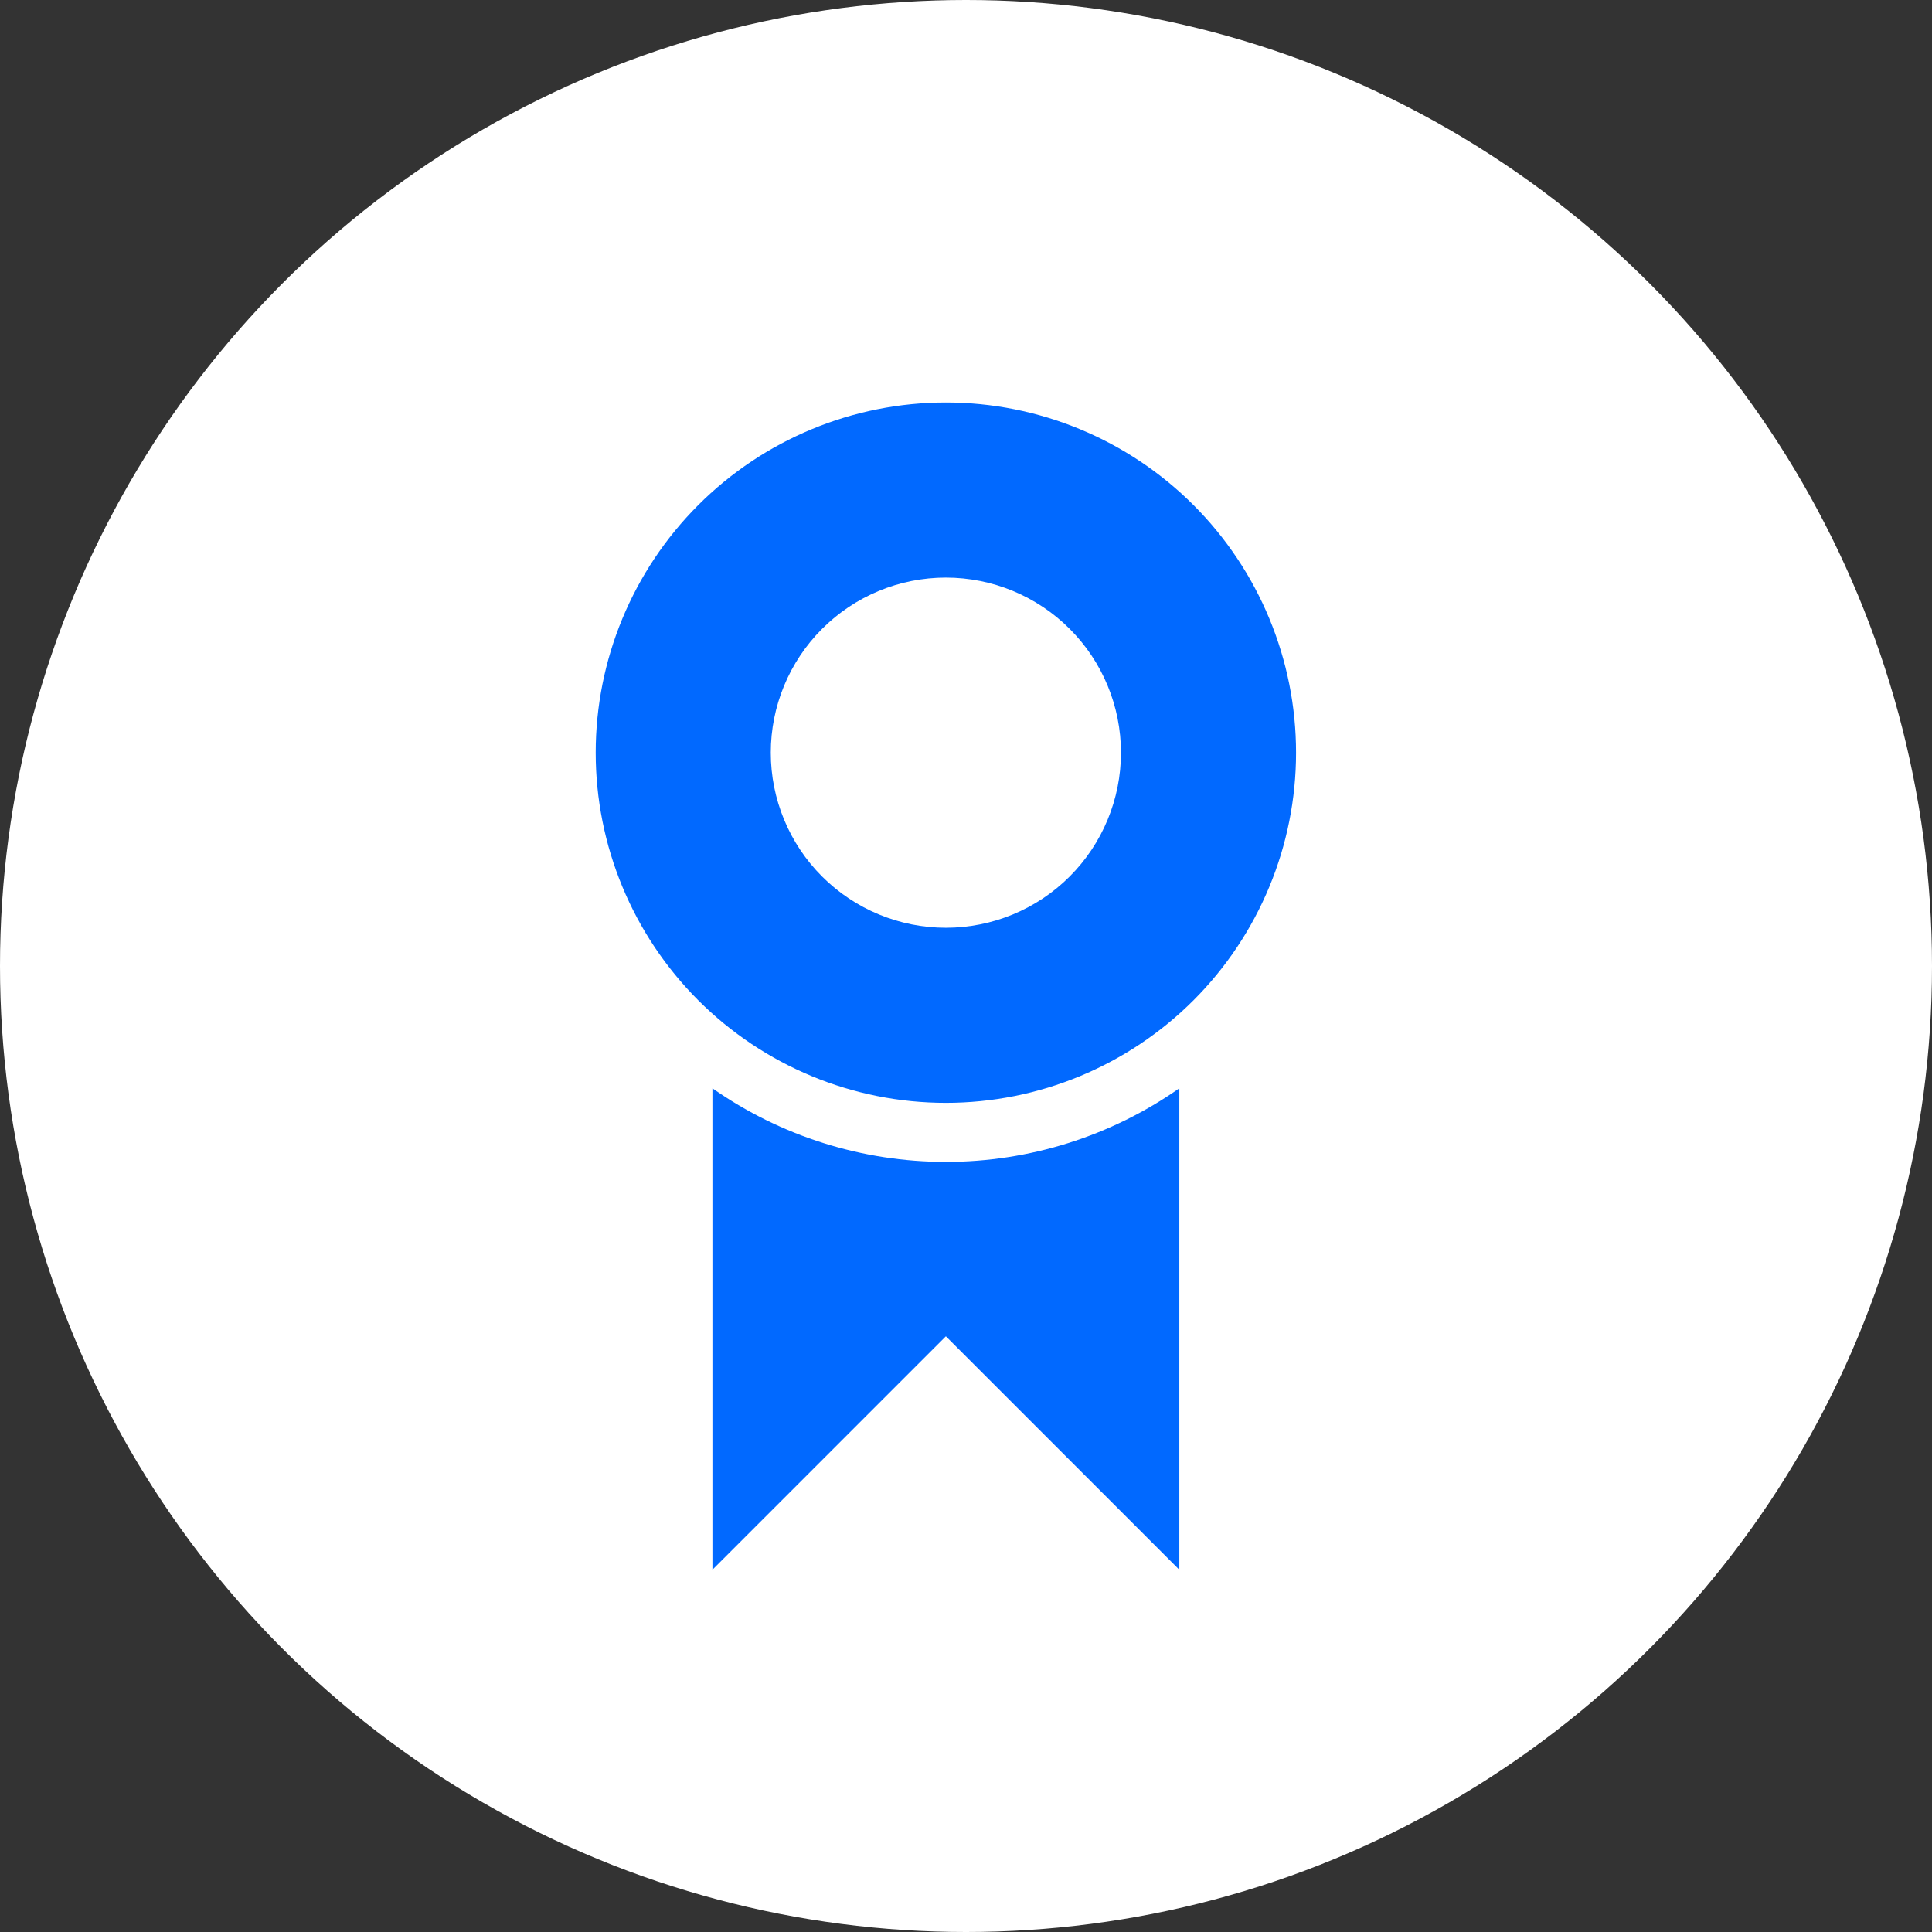
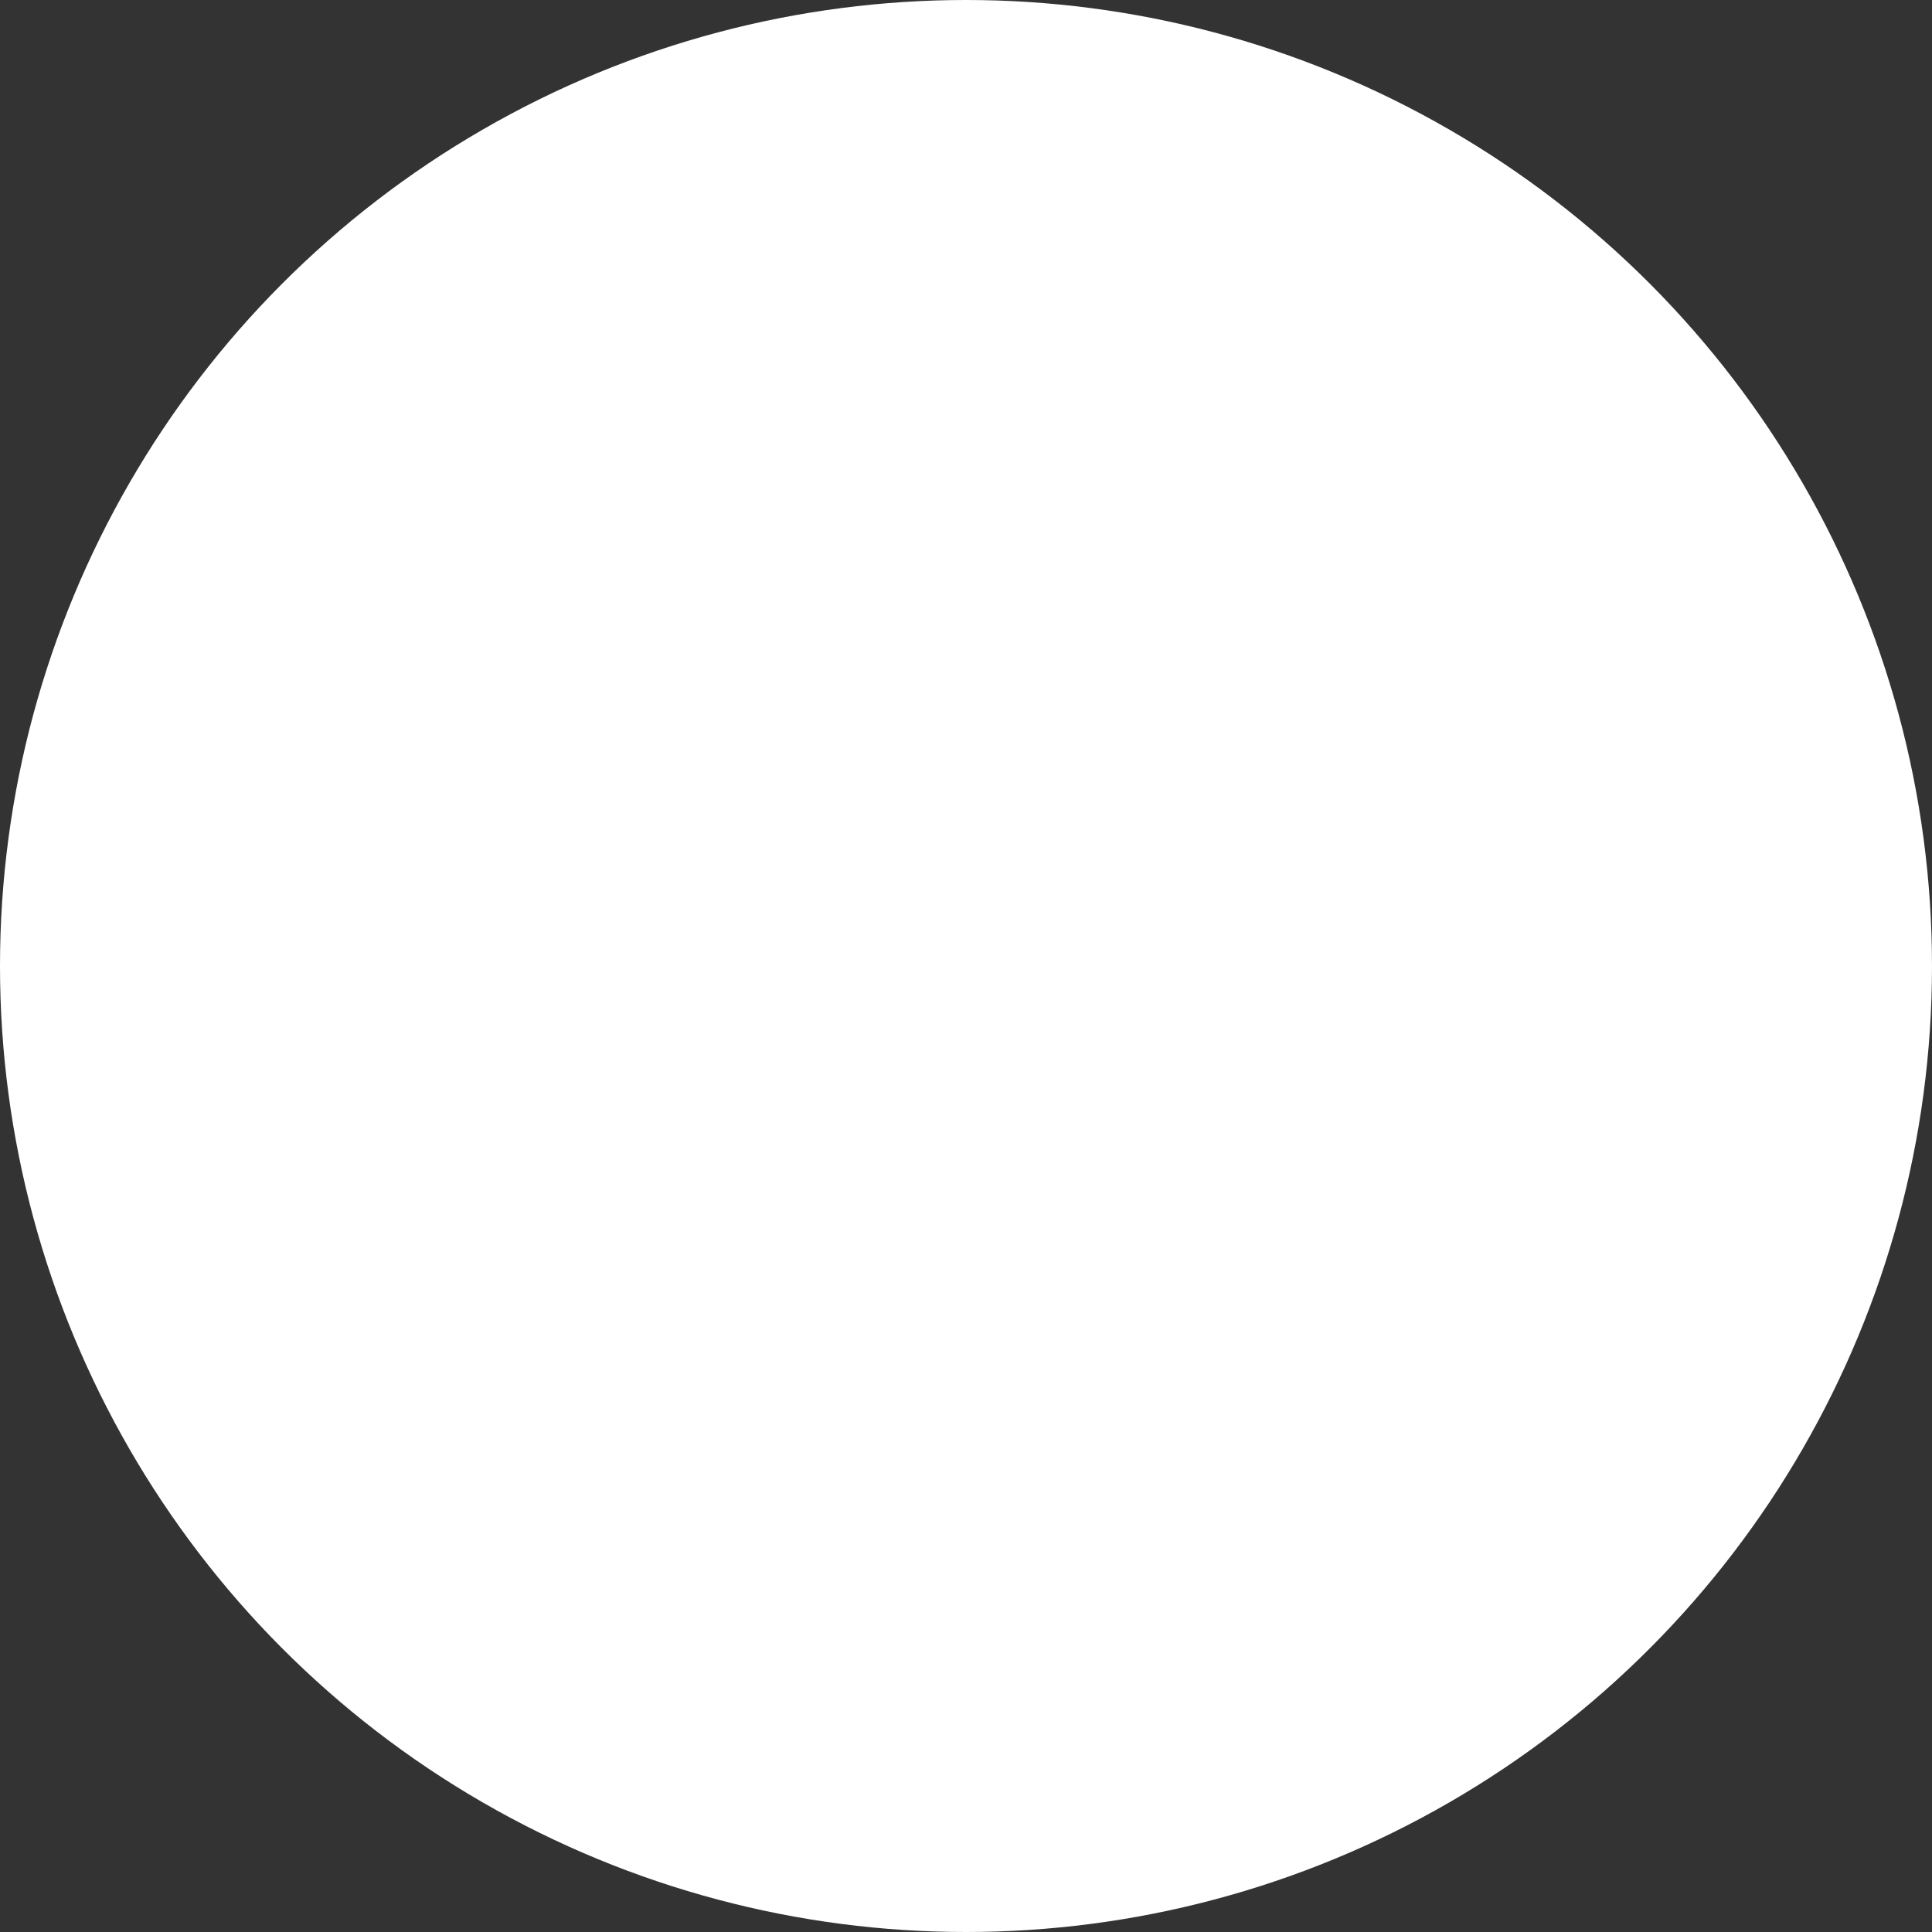
<svg xmlns="http://www.w3.org/2000/svg" width="48" height="48" viewBox="0 0 48 48" fill="none">
  <rect x="0" y="0" width="48" height="48" fill="#333333" stroke="none" />
  <circle cx="24" cy="24" r="24" fill="white" />
-   <path d="M23.5 27.4C21.192 27.4 18.98 26.483 17.348 24.852C15.716 23.22 14.8 21.007 14.8 18.7C14.8 16.393 15.716 14.18 17.348 12.548C18.98 10.917 21.192 10 23.5 10C25.807 10 28.02 10.917 29.652 12.548C31.283 14.18 32.2 16.393 32.2 18.7C32.2 21.007 31.283 23.22 29.652 24.852C28.02 26.483 25.807 27.4 23.5 27.4ZM23.5 23.05C24.654 23.05 25.76 22.592 26.576 21.776C27.392 20.96 27.85 19.854 27.85 18.7C27.85 17.546 27.392 16.44 26.576 15.624C25.76 14.808 24.654 14.35 23.5 14.35C22.346 14.35 21.24 14.808 20.424 15.624C19.608 16.44 19.15 17.546 19.15 18.7C19.15 19.854 19.608 20.96 20.424 21.776C21.24 22.592 22.346 23.05 23.5 23.05ZM29.3 27.038V39L23.5 33.2L17.7 39V27.038C19.399 28.229 21.424 28.867 23.5 28.867C25.575 28.867 27.6 28.229 29.3 27.038Z" fill="#0169FF" />
</svg>